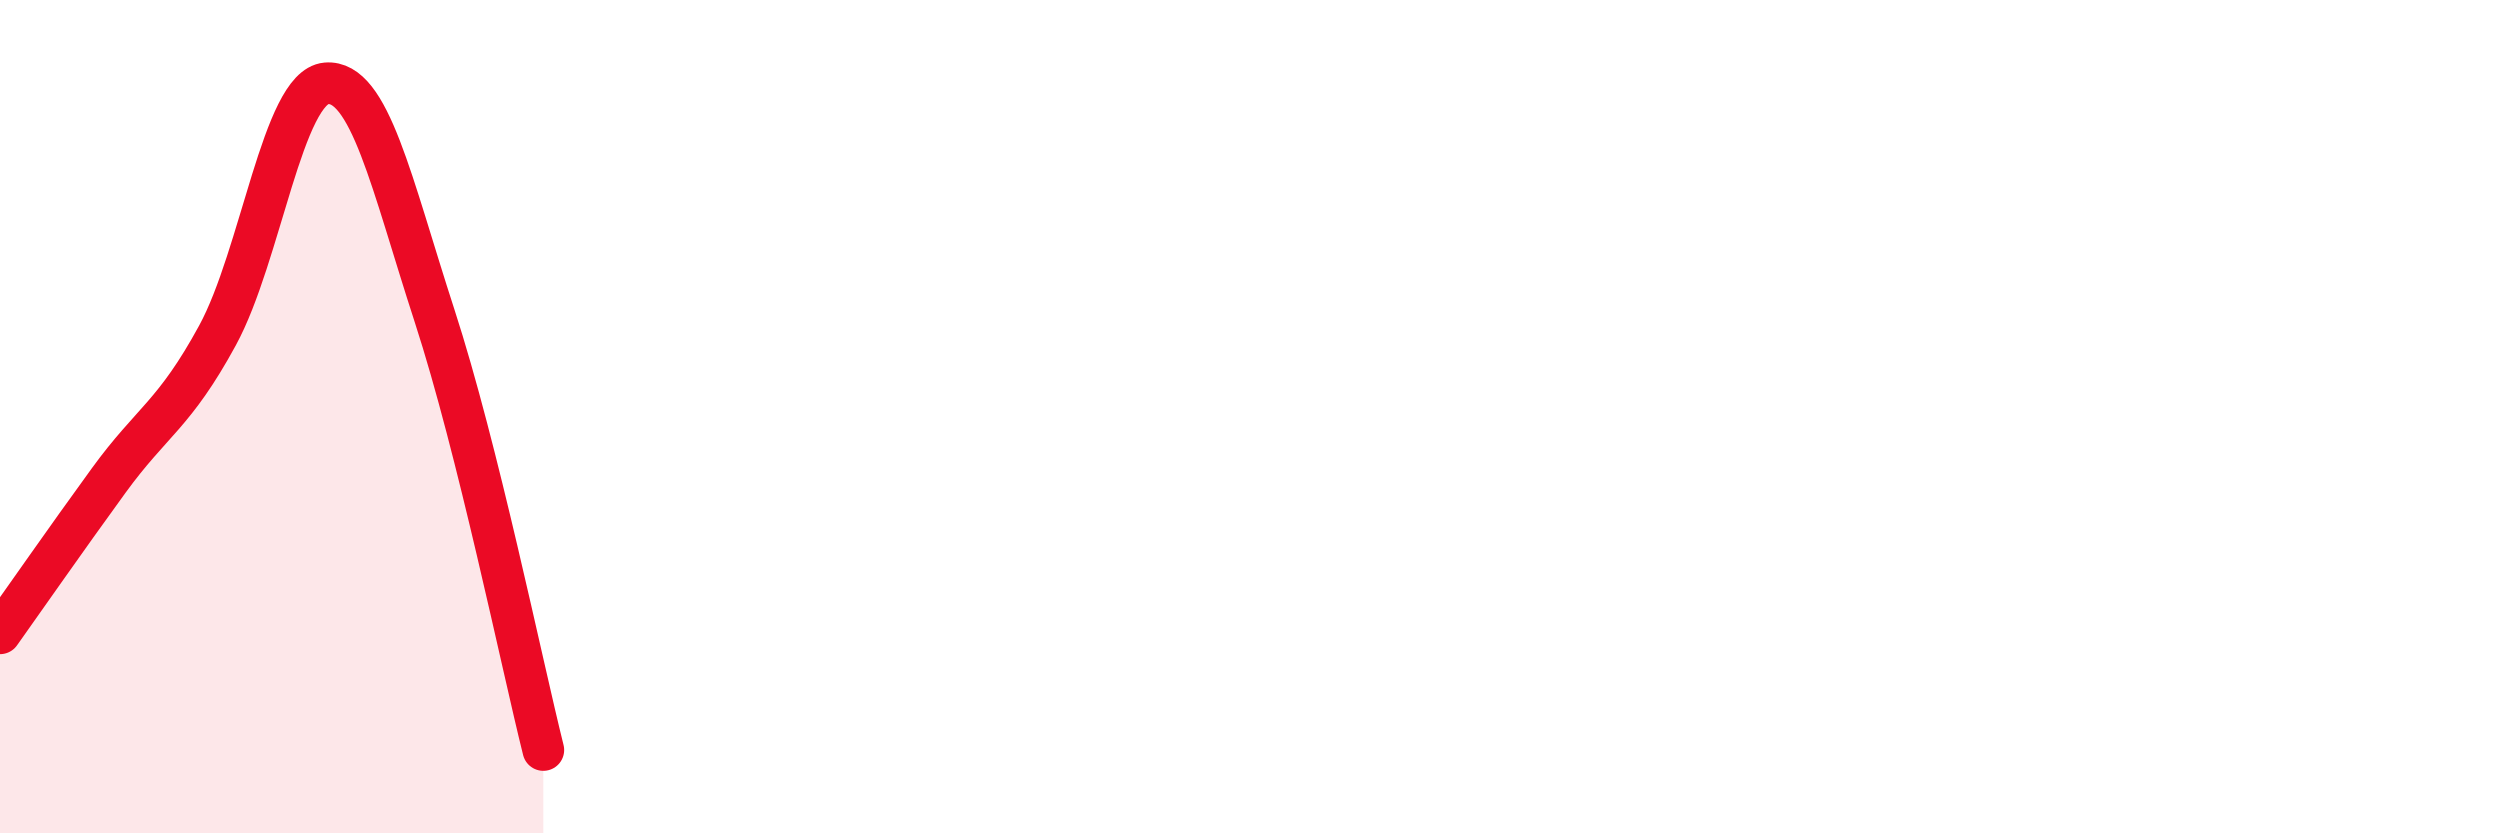
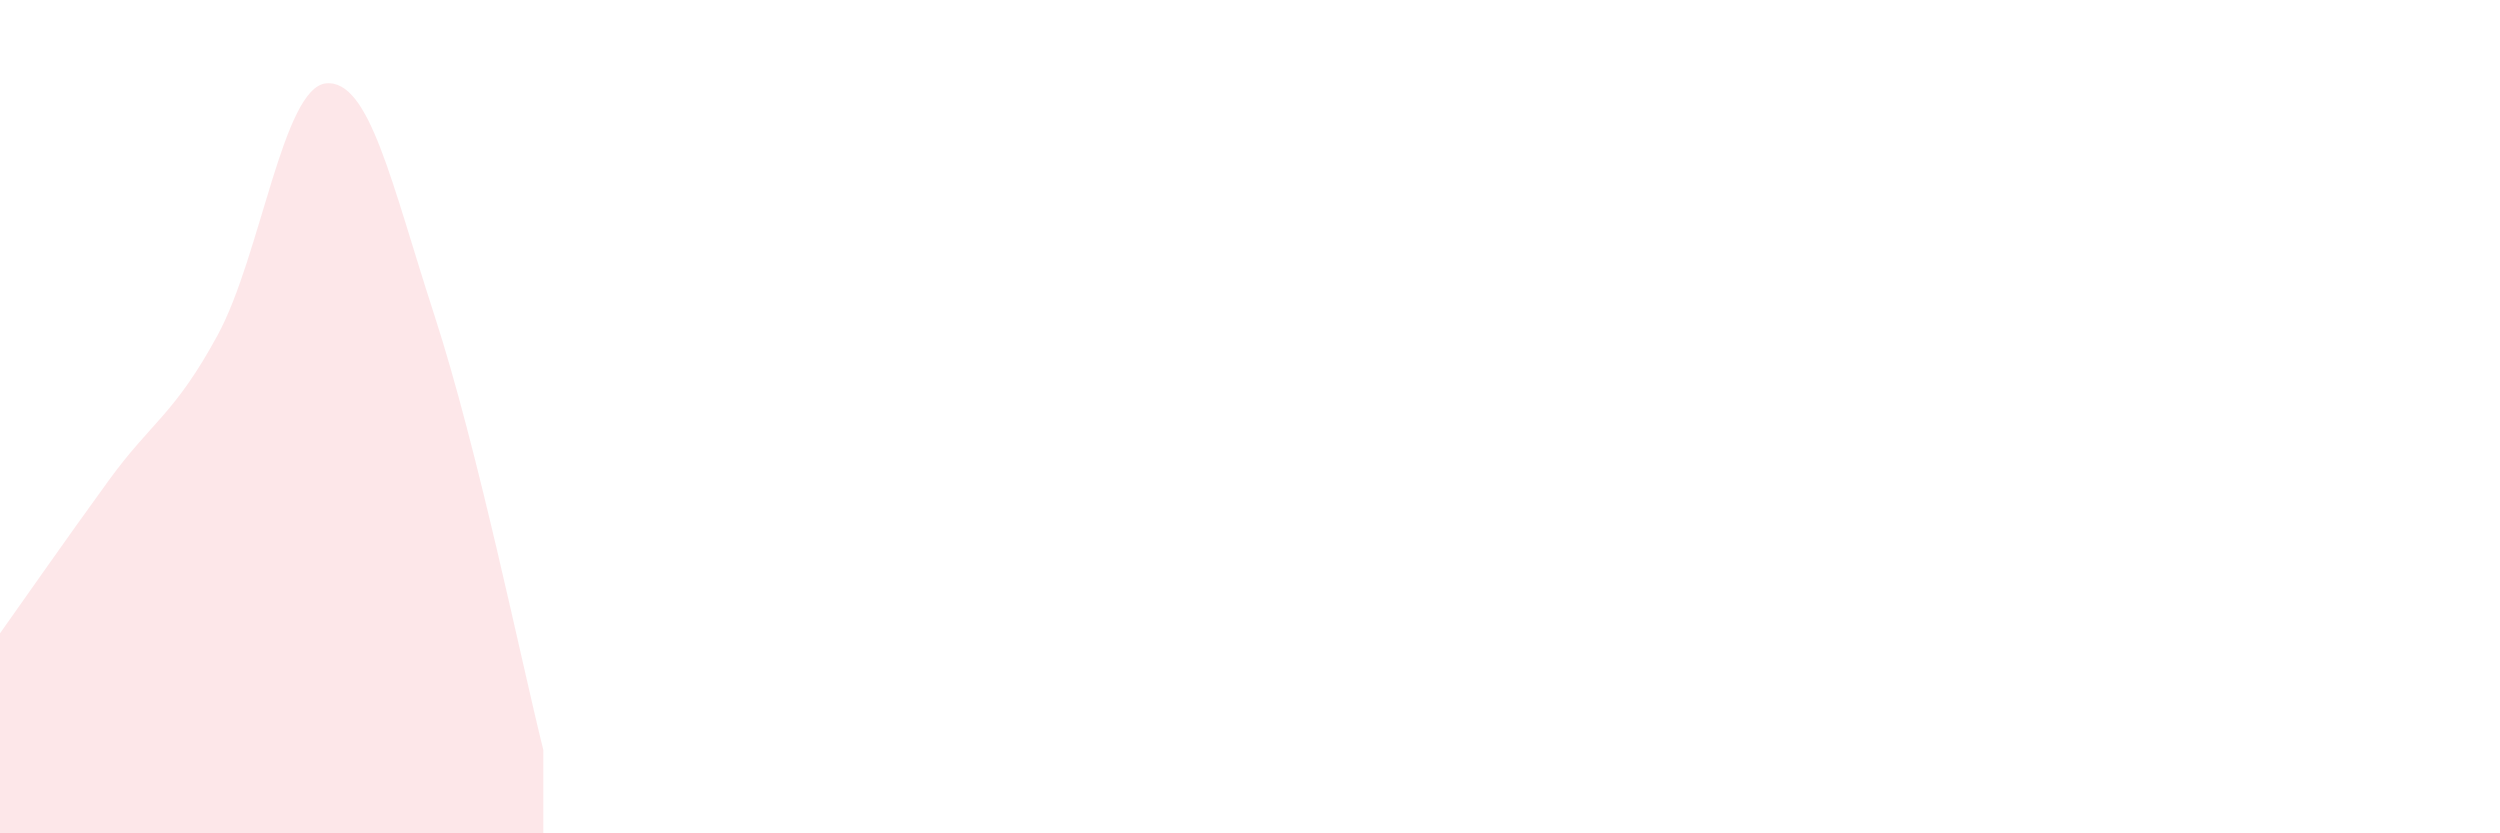
<svg xmlns="http://www.w3.org/2000/svg" width="60" height="20" viewBox="0 0 60 20">
  <path d="M 0,15.2 C 0.52,14.47 1.57,12.96 2.61,11.53 C 3.65,10.1 4.18,9.96 5.22,8.05 C 6.26,6.14 6.79,2.09 7.83,2 C 8.87,1.91 9.39,4.38 10.43,7.58 C 11.47,10.78 12.52,15.92 13.04,18L13.04 20L0 20Z" fill="#EB0A25" opacity="0.1" stroke-linecap="round" stroke-linejoin="round" />
-   <path d="M 0,15.2 C 0.52,14.47 1.57,12.96 2.61,11.53 C 3.65,10.1 4.18,9.96 5.22,8.05 C 6.26,6.14 6.79,2.09 7.83,2 C 8.87,1.91 9.39,4.38 10.43,7.58 C 11.47,10.78 12.52,15.92 13.04,18" stroke="#EB0A25" stroke-width="1" fill="none" stroke-linecap="round" stroke-linejoin="round" />
</svg>